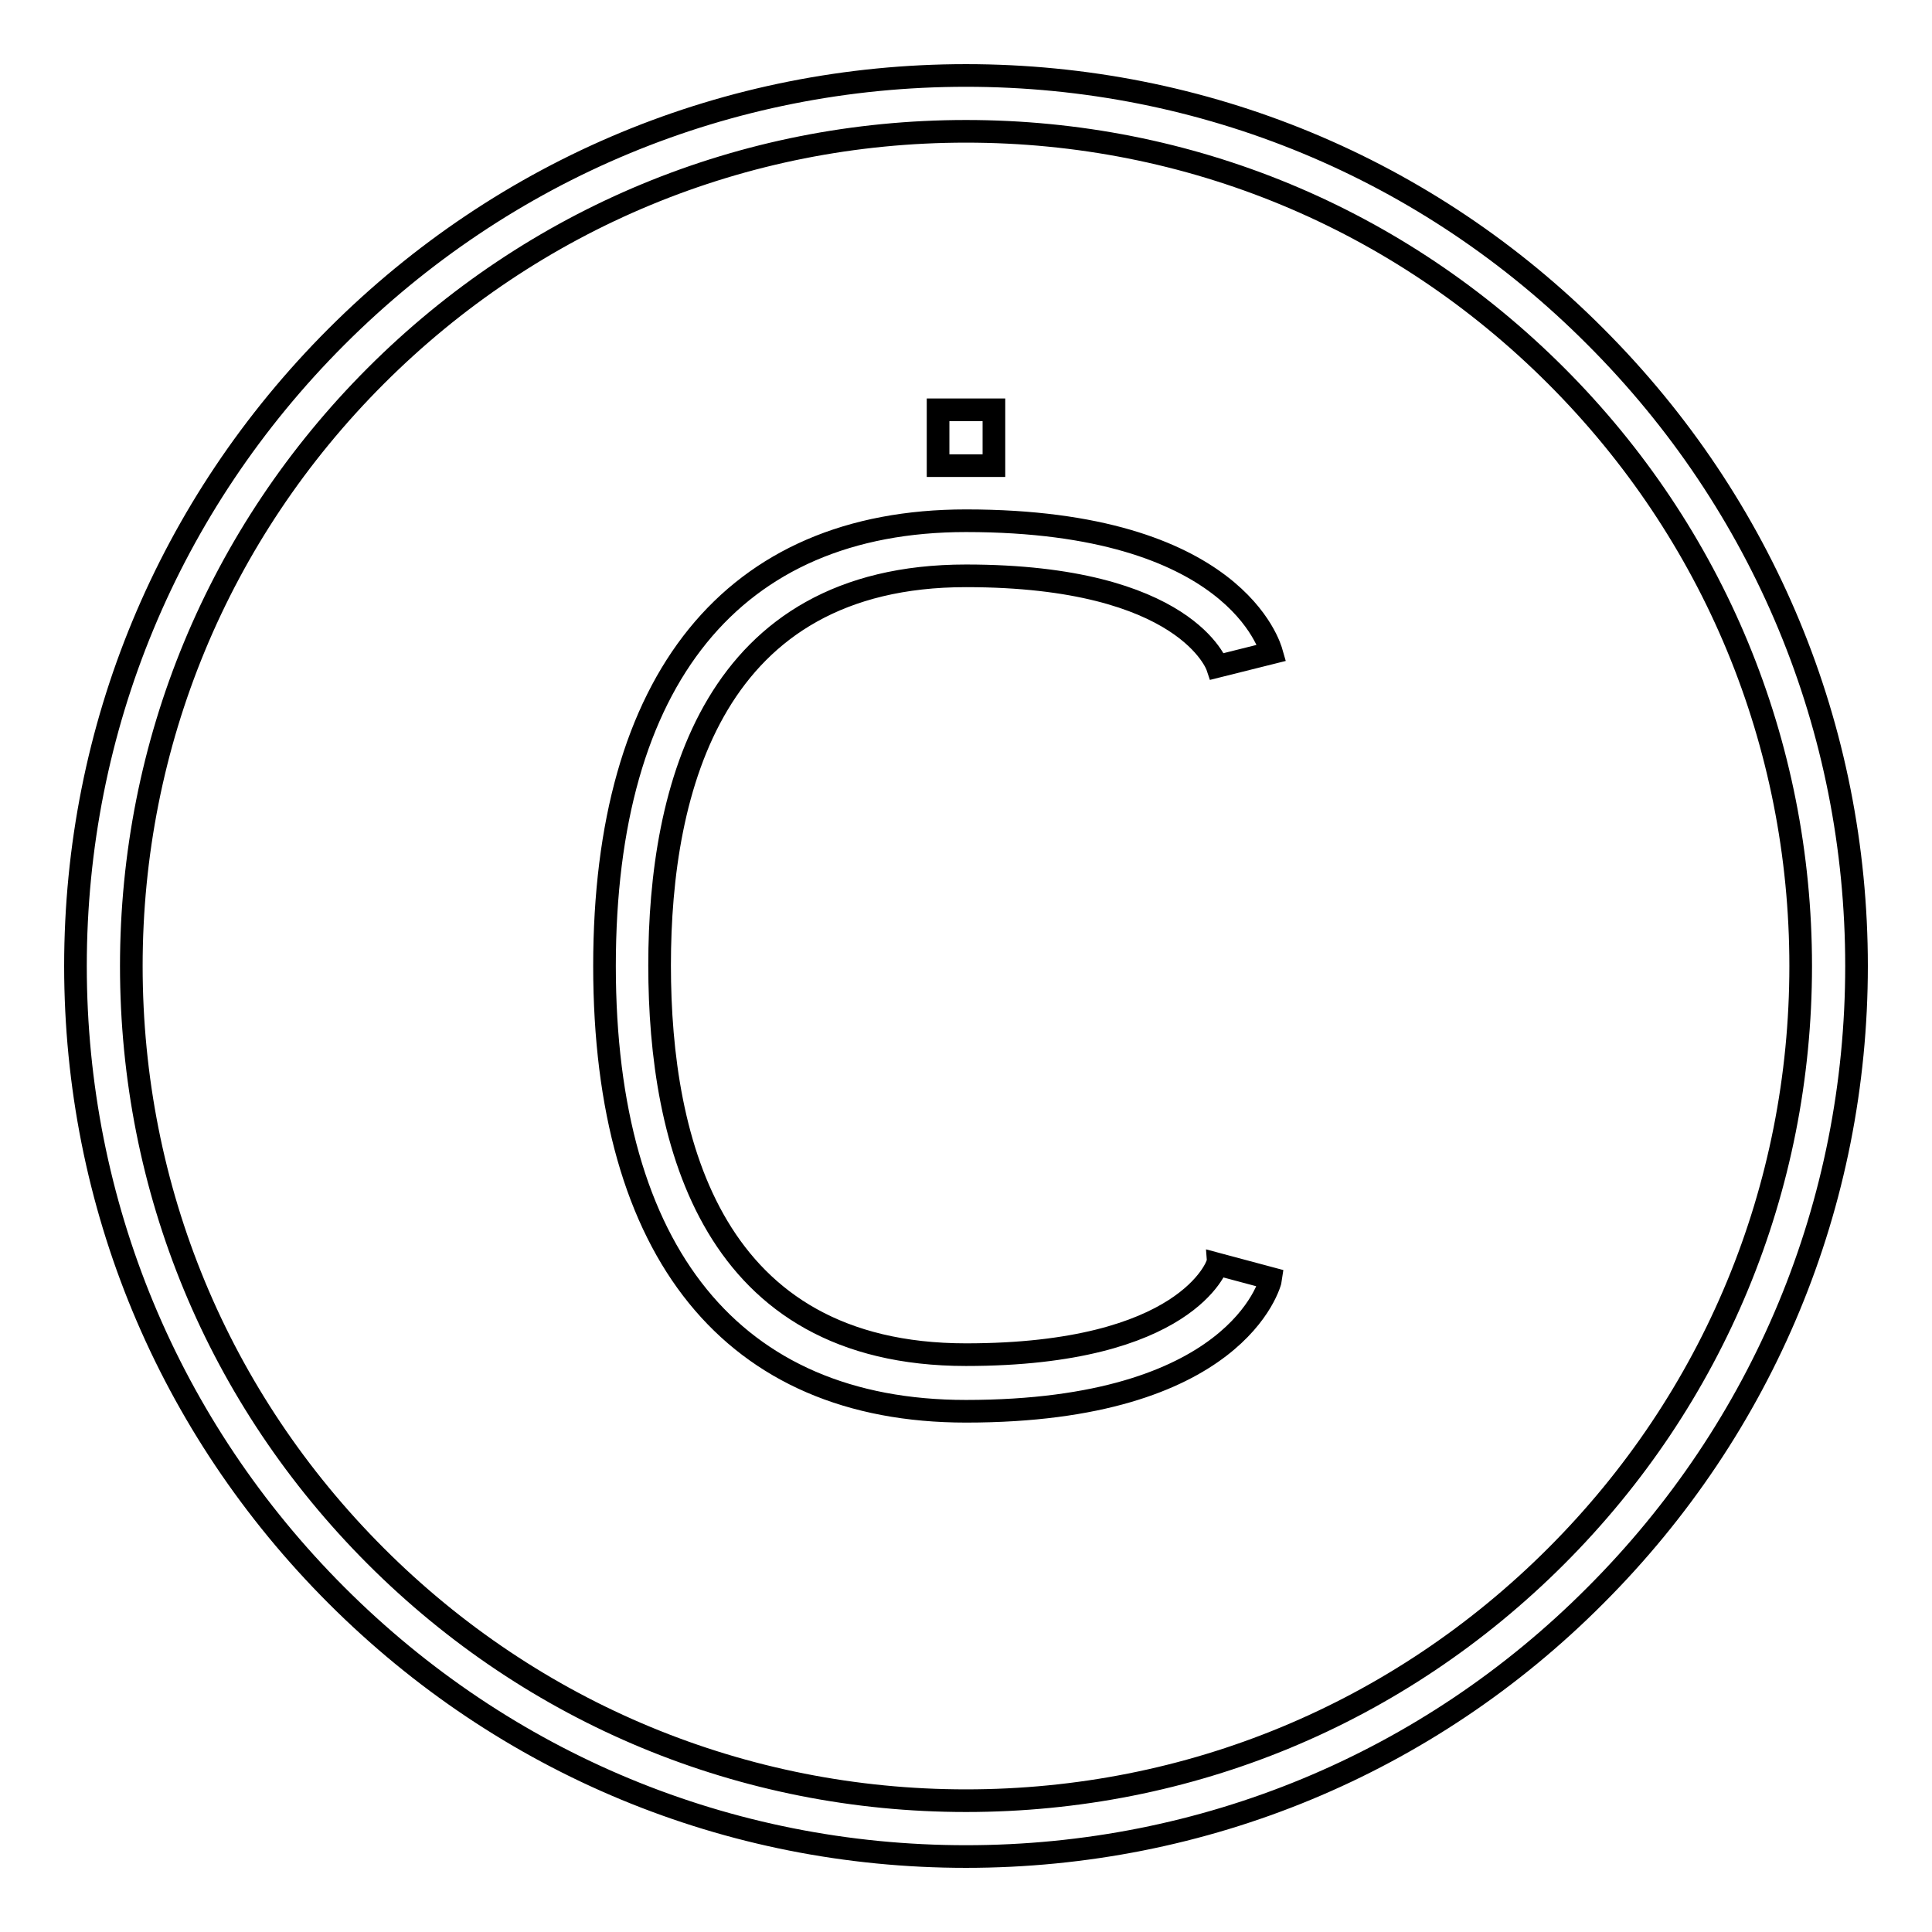
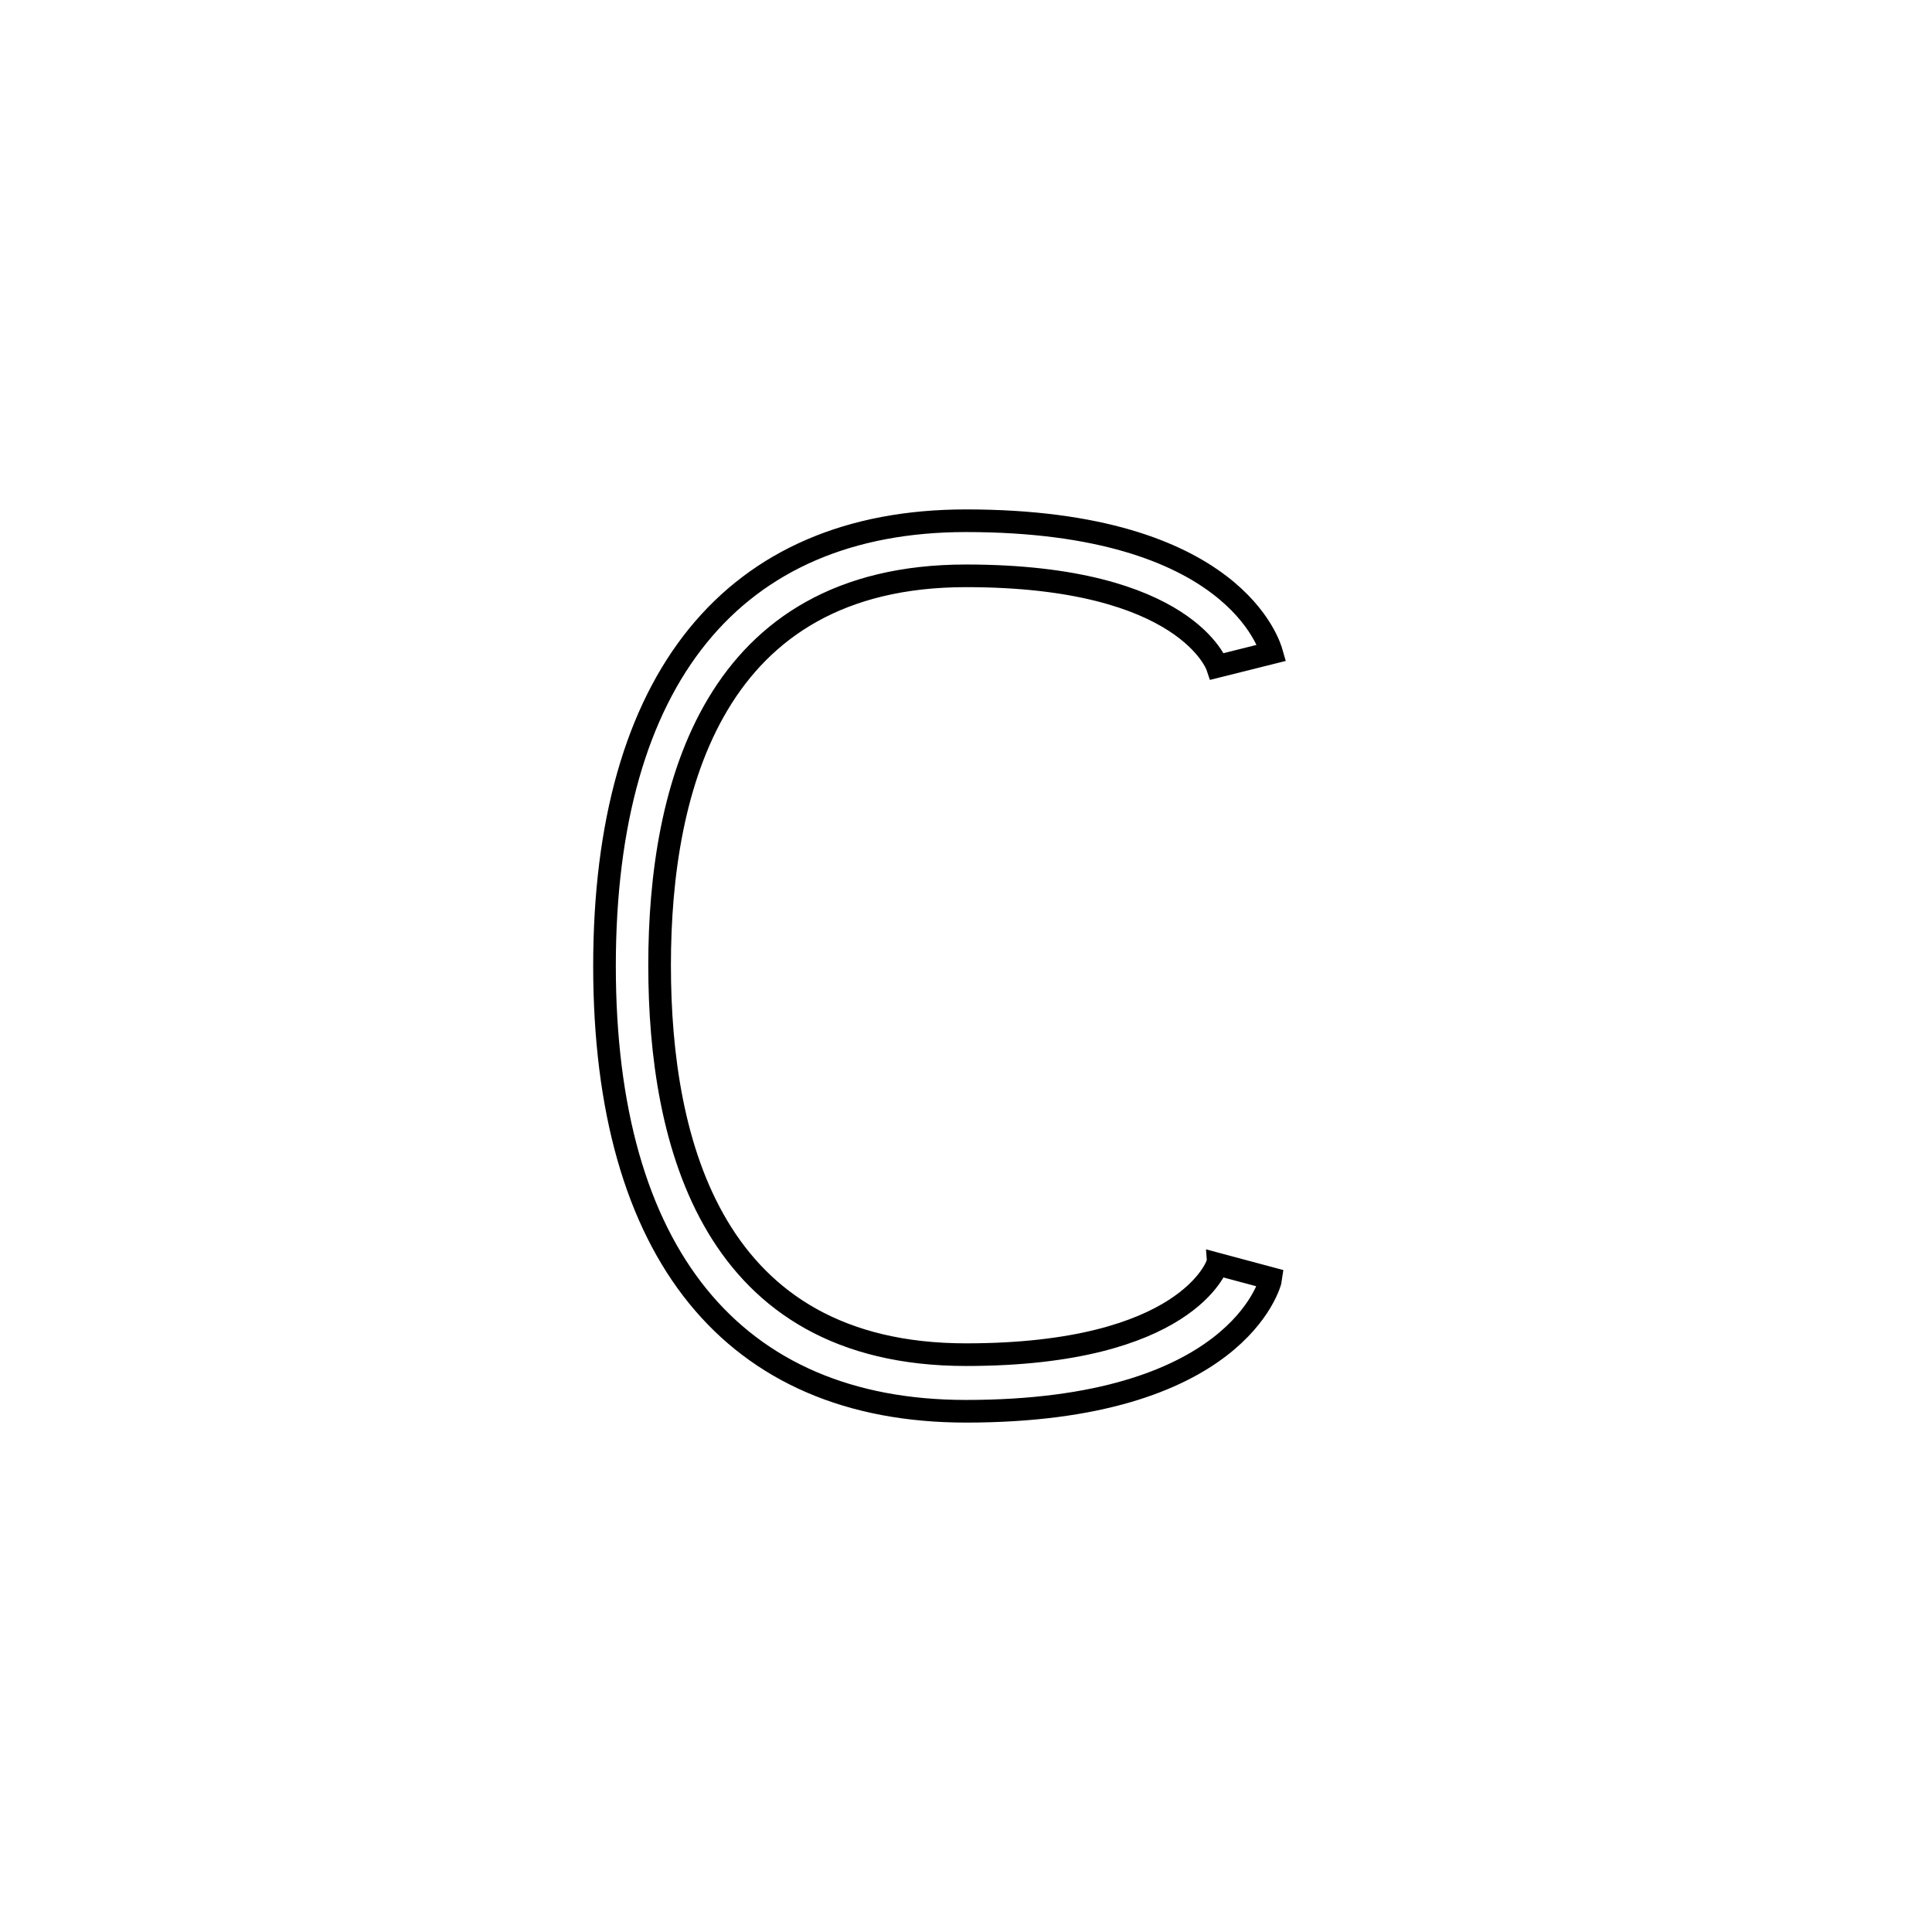
<svg xmlns="http://www.w3.org/2000/svg" version="1.1" x="0px" y="0px" viewBox="0 0 256 256" enable-background="new 0 0 256 256" xml:space="preserve">
  <g>
    <g>
-       <path stroke-width="3" fill-opacity="0" stroke="#000000" d="M128,246c-31.5,0-61.1-12.3-83.4-34.6C22.3,189.1,10,159.5,10,128s12.3-61.1,34.6-83.4  C66.9,22.3,96.5,10,128,10s61.2,12.3,83.4,34.6C233.7,66.9,246,96.5,246,128s-12.3,61.1-34.6,83.4C189.2,233.7,159.5,246,128,246z  M128,17.4c-29.5,0-57.3,11.5-78.2,32.4C28.9,70.7,17.4,98.5,17.4,128c0,29.6,11.5,57.3,32.4,78.2c20.9,20.9,48.7,32.4,78.2,32.4  c29.6,0,57.3-11.5,78.2-32.4c20.9-20.9,32.4-48.7,32.4-78.2c0-29.5-11.5-57.3-32.4-78.2C185.3,28.9,157.6,17.4,128,17.4z" />
-     </g>
+       </g>
    <g>
      <path stroke-width="3" fill-opacity="0" stroke="#000000" d="M128,187c-30.9,0-47.9-21-47.9-59c0-38,17-59,47.9-59c35.7,0,40.3,16.8,40.5,17.5l-7.2,1.8  c0,0-4-12-33.3-12c-33.5,0-40.6,28.1-40.6,51.6c0,23.6,7,51.6,40.6,51.6c29.3,0,33.3-11.9,33.3-12l7.1,1.9  C168.3,170.2,163.7,187,128,187z" />
    </g>
    <g>
-       <path stroke-width="3" fill-opacity="0" stroke="#000000" d="M124.3 54.3h7.4v7.4h-7.4z" />
-     </g>
+       </g>
  </g>
</svg>